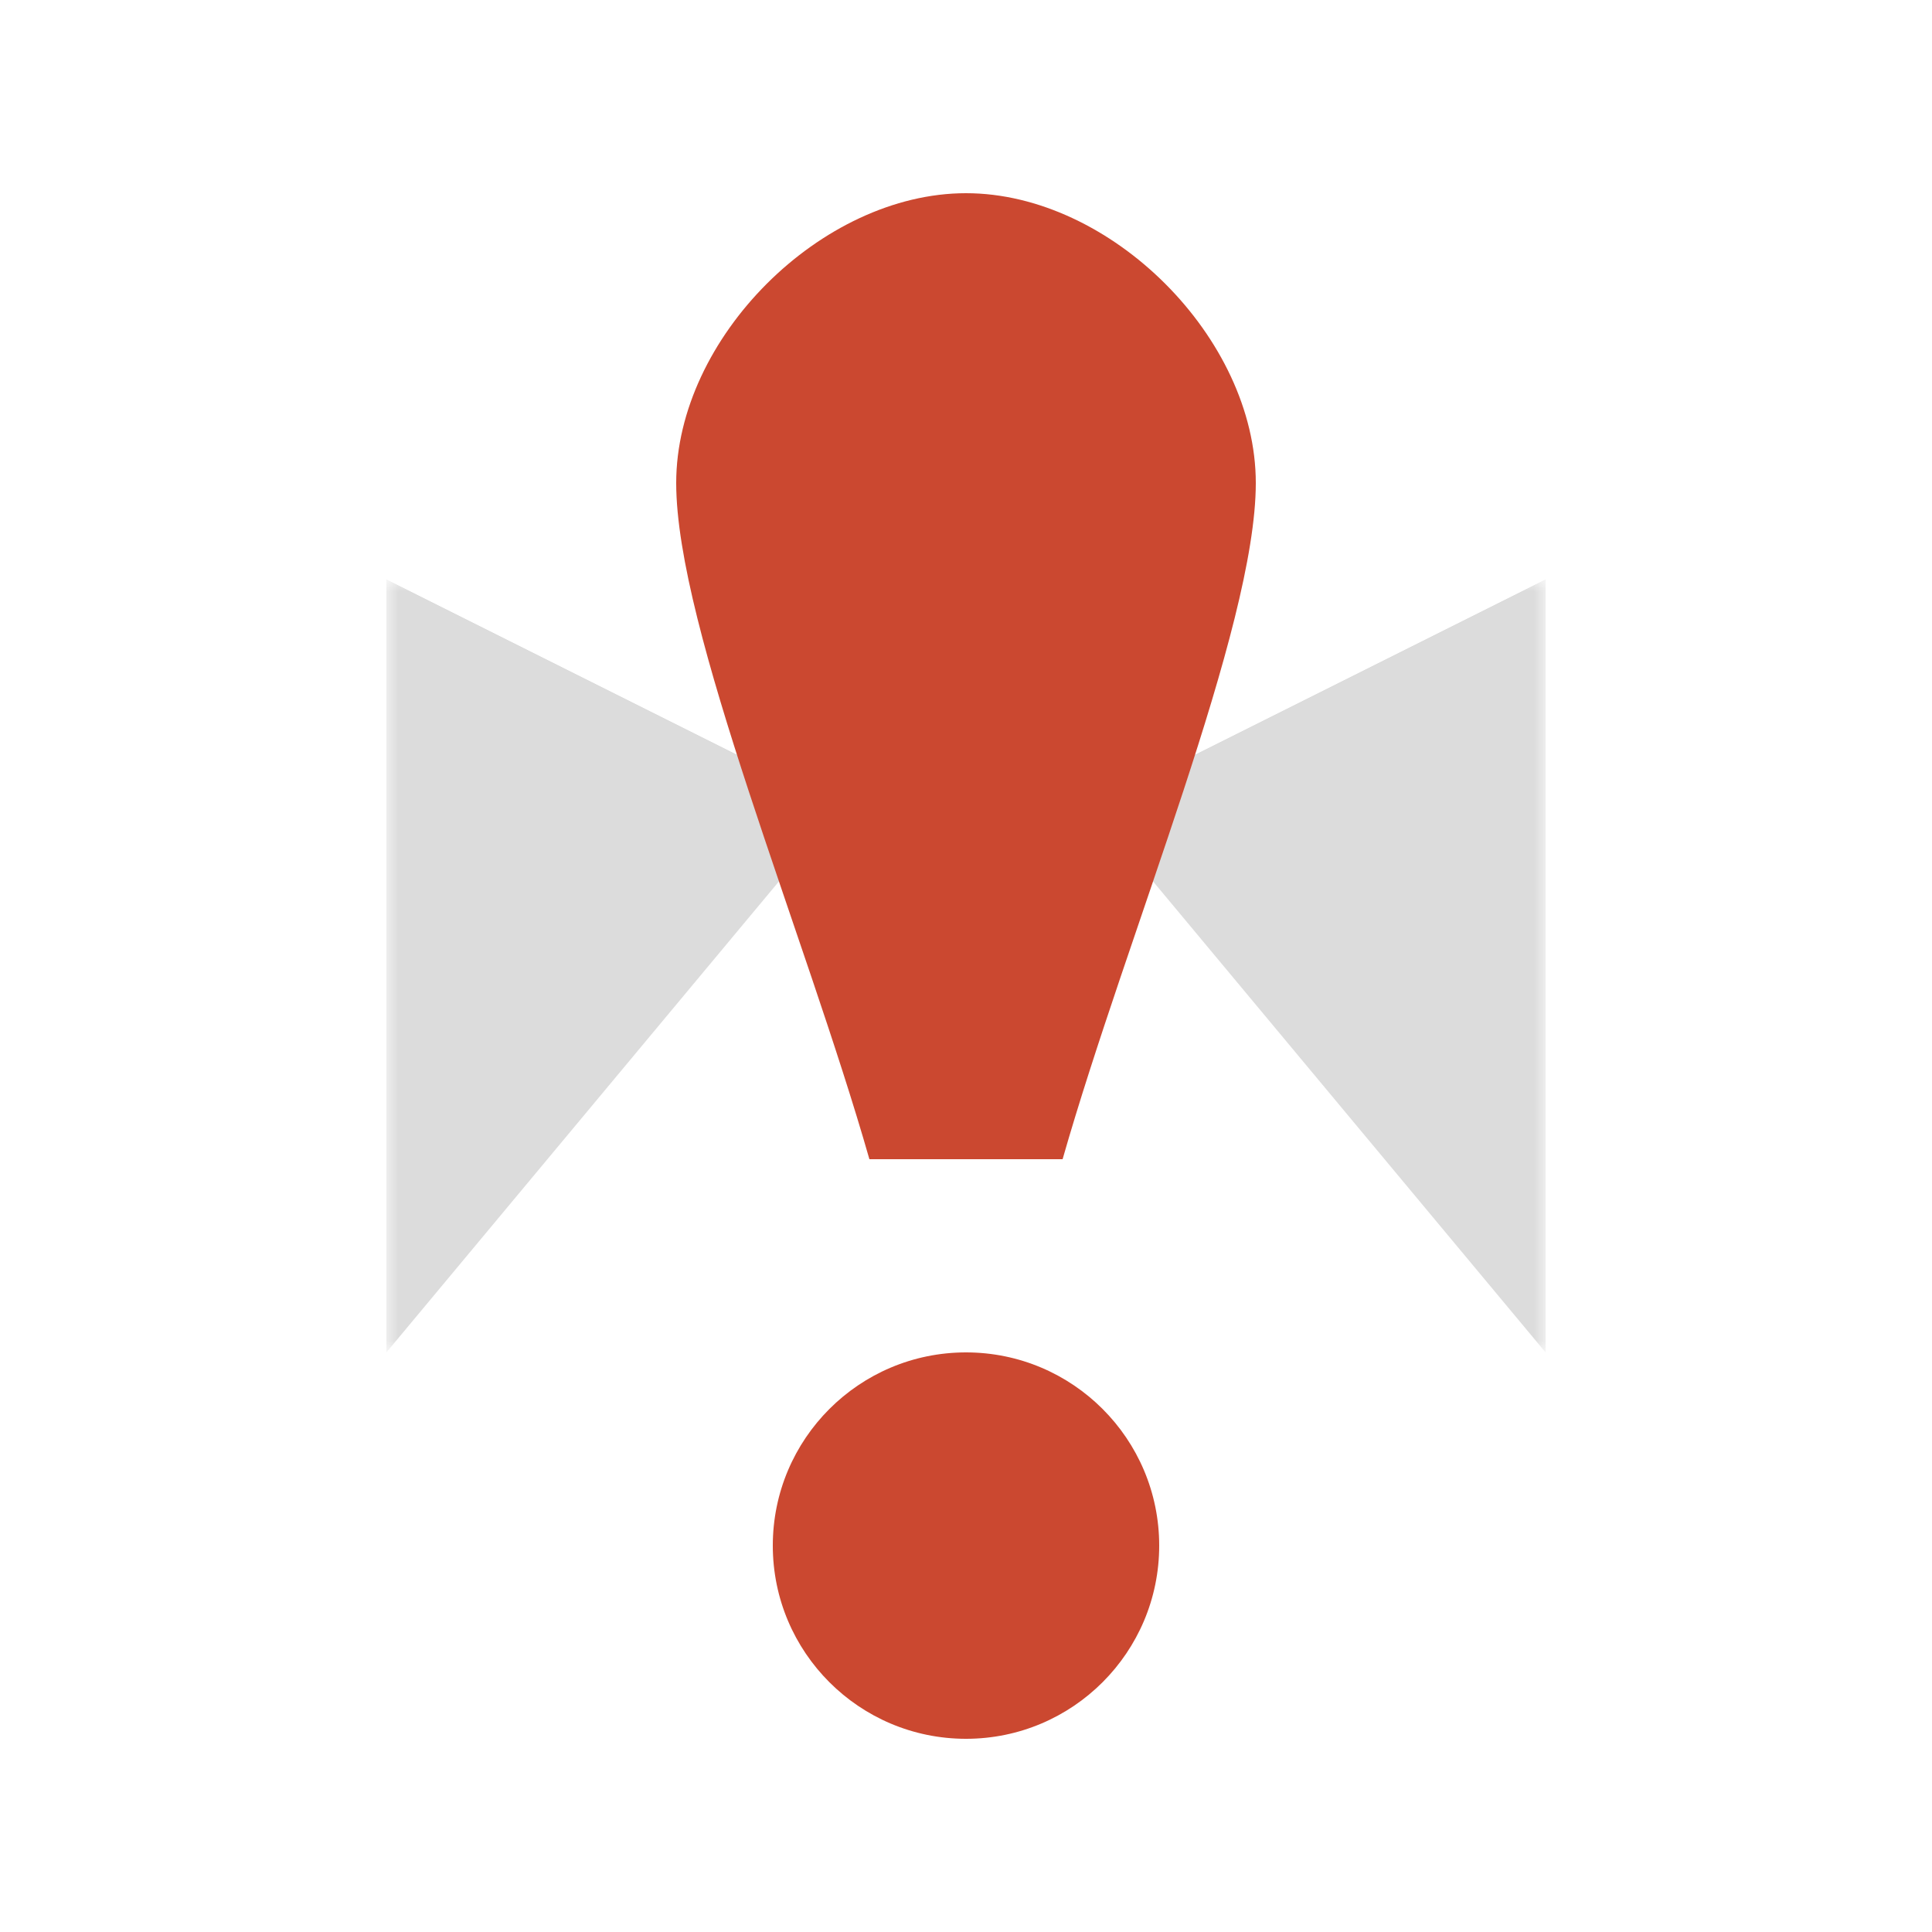
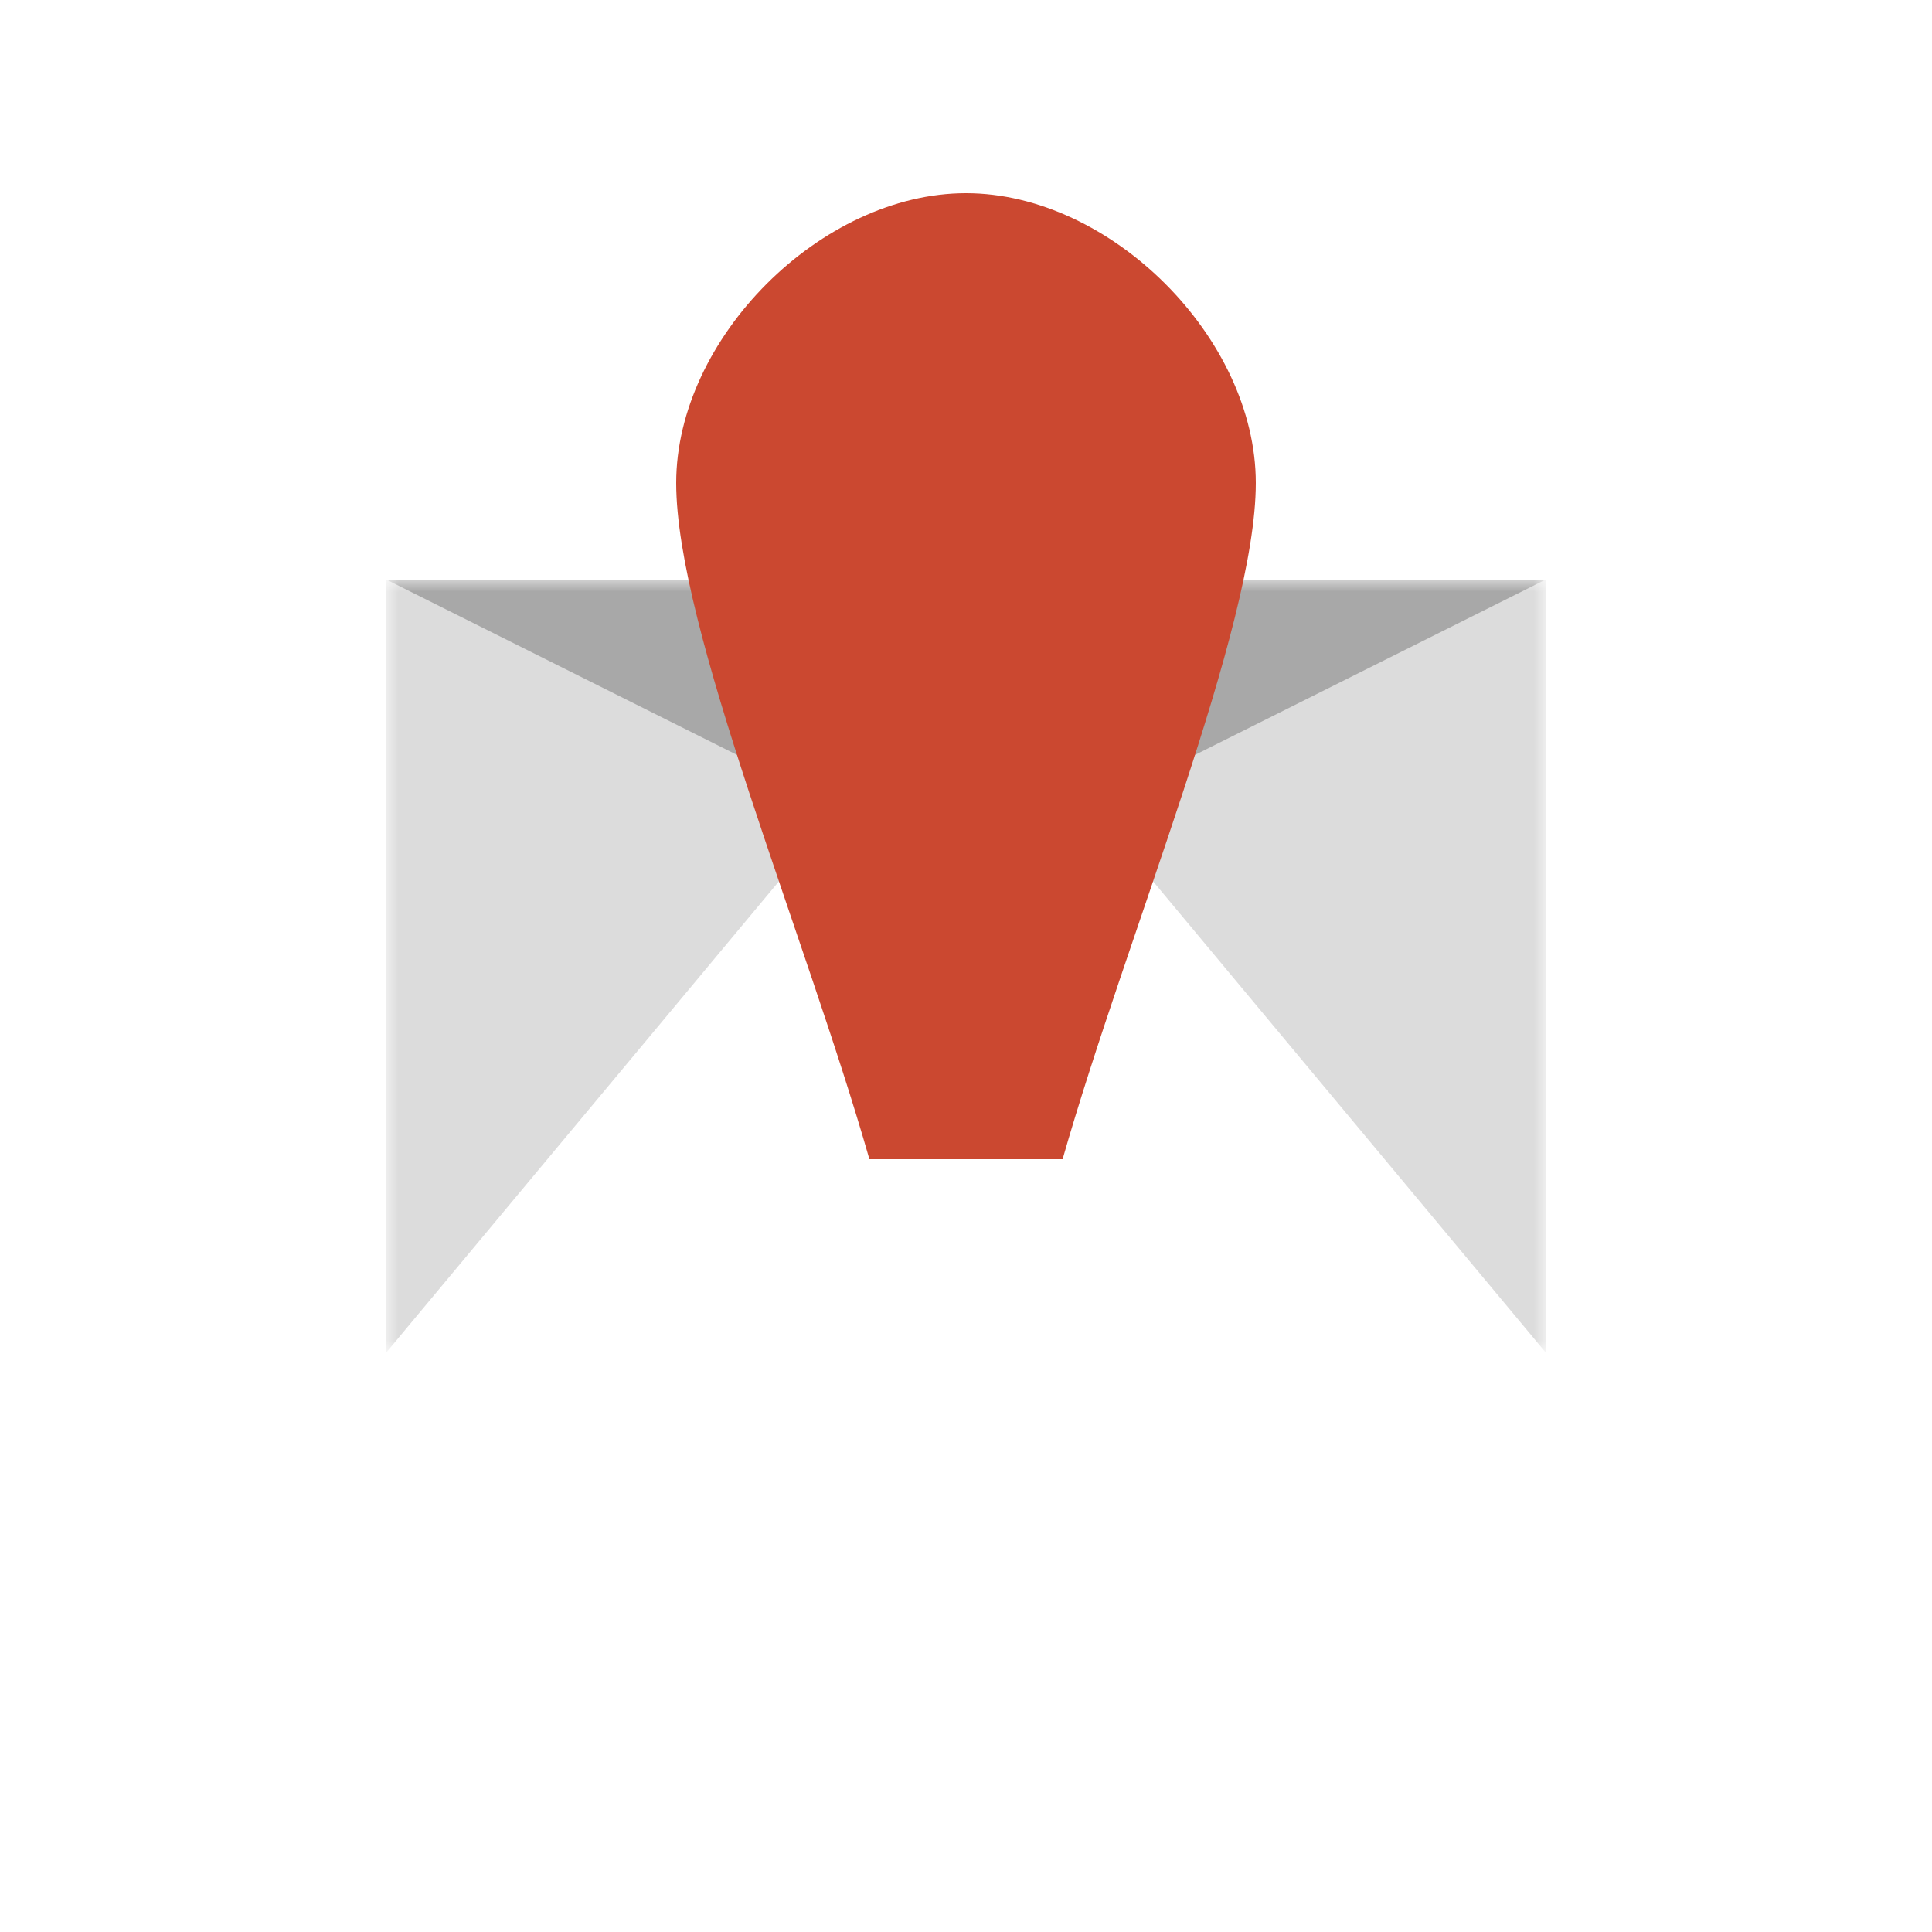
<svg xmlns="http://www.w3.org/2000/svg" xmlns:ns1="http://www.inkscape.org/namespaces/inkscape" xmlns:ns2="http://sodipodi.sourceforge.net/DTD/sodipodi-0.dtd" ns1:export-ydpi="48" ns1:export-xdpi="48" ns1:export-filename="/home/raster/C/th-efl/th/img/ic/mail-exclam-040.png" ns1:version="1.0.1 (3bc2e813f5, 2020-09-07)" ns2:docname="mail-exclam.svg" viewBox="0 0 80 80" height="80" width="80" id="svg2" version="1.1">
  <defs id="defs6">
    <filter ns1:collect="always" style="color-interpolation-filters:sRGB" id="filter979" x="-0.225" width="1.45" y="-0.45" height="1.9">
      <feGaussianBlur ns1:collect="always" stdDeviation="4.5" id="feGaussianBlur981" />
    </filter>
    <filter ns1:collect="always" style="color-interpolation-filters:sRGB" id="filter985" x="-0.188" width="1.375" y="-0.75" height="2.5">
      <feGaussianBlur ns1:collect="always" stdDeviation="3.75" id="feGaussianBlur987" />
    </filter>
    <mask maskUnits="userSpaceOnUse" id="mask995">
      <rect style="fill:#ffffff;fill-opacity:1;stroke-width:4;stroke-linecap:round;stroke-linejoin:round" id="rect997" width="48" height="32" x="16" y="24" />
    </mask>
    <mask maskUnits="userSpaceOnUse" id="mask999">
      <rect style="fill:#ffffff;fill-opacity:1;stroke-width:4;stroke-linecap:round;stroke-linejoin:round" id="rect1001" width="48" height="32" x="16" y="24" />
    </mask>
    <mask maskUnits="userSpaceOnUse" id="mask1005">
-       <rect style="fill:#ffffff;fill-opacity:1;stroke-width:4;stroke-linecap:round;stroke-linejoin:round" id="rect1007" width="48" height="32" x="16" y="24" mask="url(#mask999)" />
-     </mask>
+       </mask>
  </defs>
  <ns2:namedview ns1:bbox-nodes="true" ns1:bbox-paths="true" ns1:object-paths="true" ns1:snap-intersection-paths="true" ns1:snap-nodes="true" ns1:snap-bbox="true" ns1:current-layer="g10" ns1:window-maximized="0" ns1:window-y="0" ns1:window-x="804" ns1:cy="40.151947" ns1:cx="40" ns1:zoom="13.1625" showgrid="true" id="namedview4" ns1:window-height="1372" ns1:window-width="1756" ns1:pageshadow="2" ns1:pageopacity="0" guidetolerance="10" gridtolerance="10" objecttolerance="10" borderopacity="1" bordercolor="#666666" pagecolor="#404040" ns1:document-rotation="0">
    <ns1:grid id="grid837" type="xygrid" empspacing="4" />
  </ns2:namedview>
  <g id="g10" ns1:label="Image" ns1:groupmode="layer">
    <rect style="fill:#dcdcdc;fill-opacity:1;stroke-width:4;stroke-linecap:round;stroke-linejoin:round" id="rect851" width="48" height="32" x="16" y="24" mask="url(#mask999)" />
    <path style="opacity:0.2;fill:#000000;fill-opacity:1;stroke-width:4;stroke-linecap:round;stroke-linejoin:round;filter:url(#filter979)" d="M 16,56 36,32 h 8 l 20,24 z" id="path857" mask="url(#mask1005)" />
    <path style="fill:#ffffff;fill-opacity:1;stroke-width:4;stroke-linecap:round;stroke-linejoin:round" d="M 16,56 36,32 h 8 l 20,24 z" id="path853" />
    <path style="opacity:0.5;fill:#000000;fill-opacity:0.94;stroke-width:4;stroke-linecap:round;stroke-linejoin:round;filter:url(#filter985)" d="M 16,24 40,36 64,24 Z" id="path855" mask="url(#mask995)" />
-     <path style="fill:#ffffff;fill-opacity:1;stroke-width:4;stroke-linecap:round;stroke-linejoin:round" d="M 16,24 40,36 64,24 Z" id="path983" />
-     <circle style="opacity:1;fill:#cb4830;fill-opacity:1;stroke-width:4;stroke-linecap:round;stroke-linejoin:round" id="path1999" cx="40" cy="64" r="8" />
    <path style="opacity:1;fill:#cb4830;fill-opacity:1;stroke-width:4;stroke-linecap:round;stroke-linejoin:round" d="M 36,48 C 33.333,38.667 28,26 28,20 28,14 34,8 40,8 c 6,0 12,6 12,12 0,6 -5.333,18.667 -8,28 z" id="path2001" ns2:nodetypes="cccccc" />
  </g>
</svg>